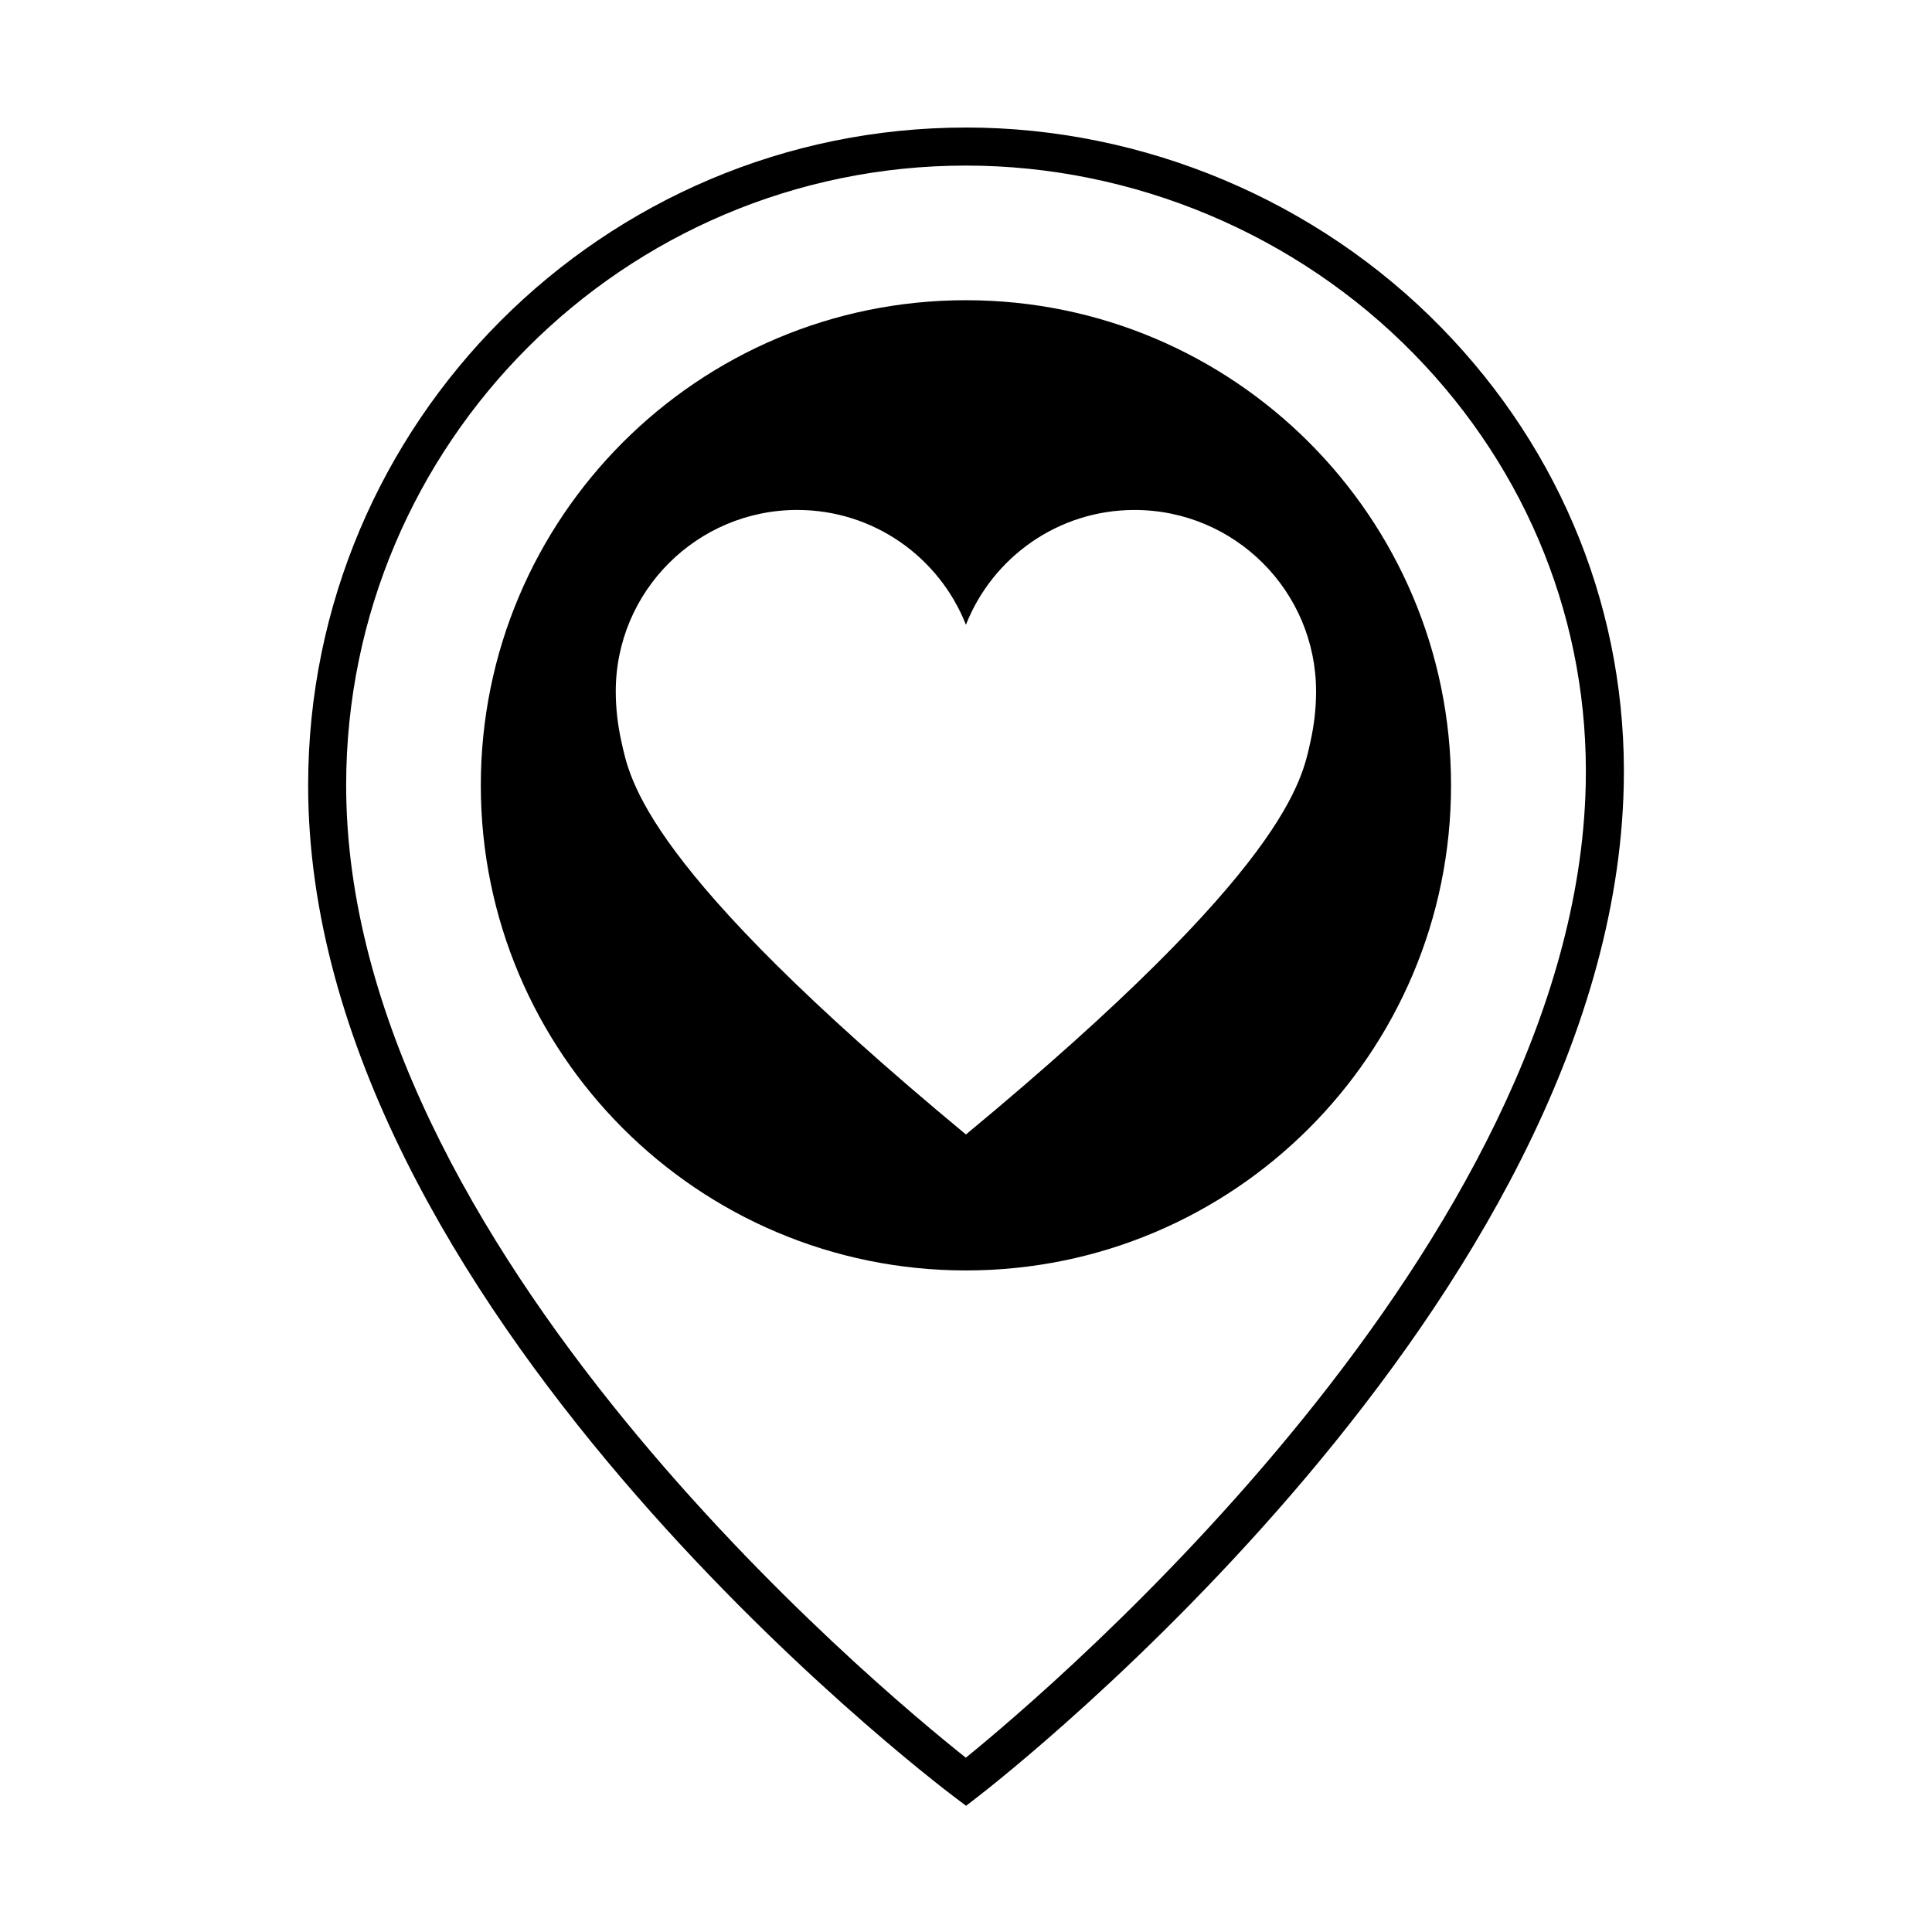
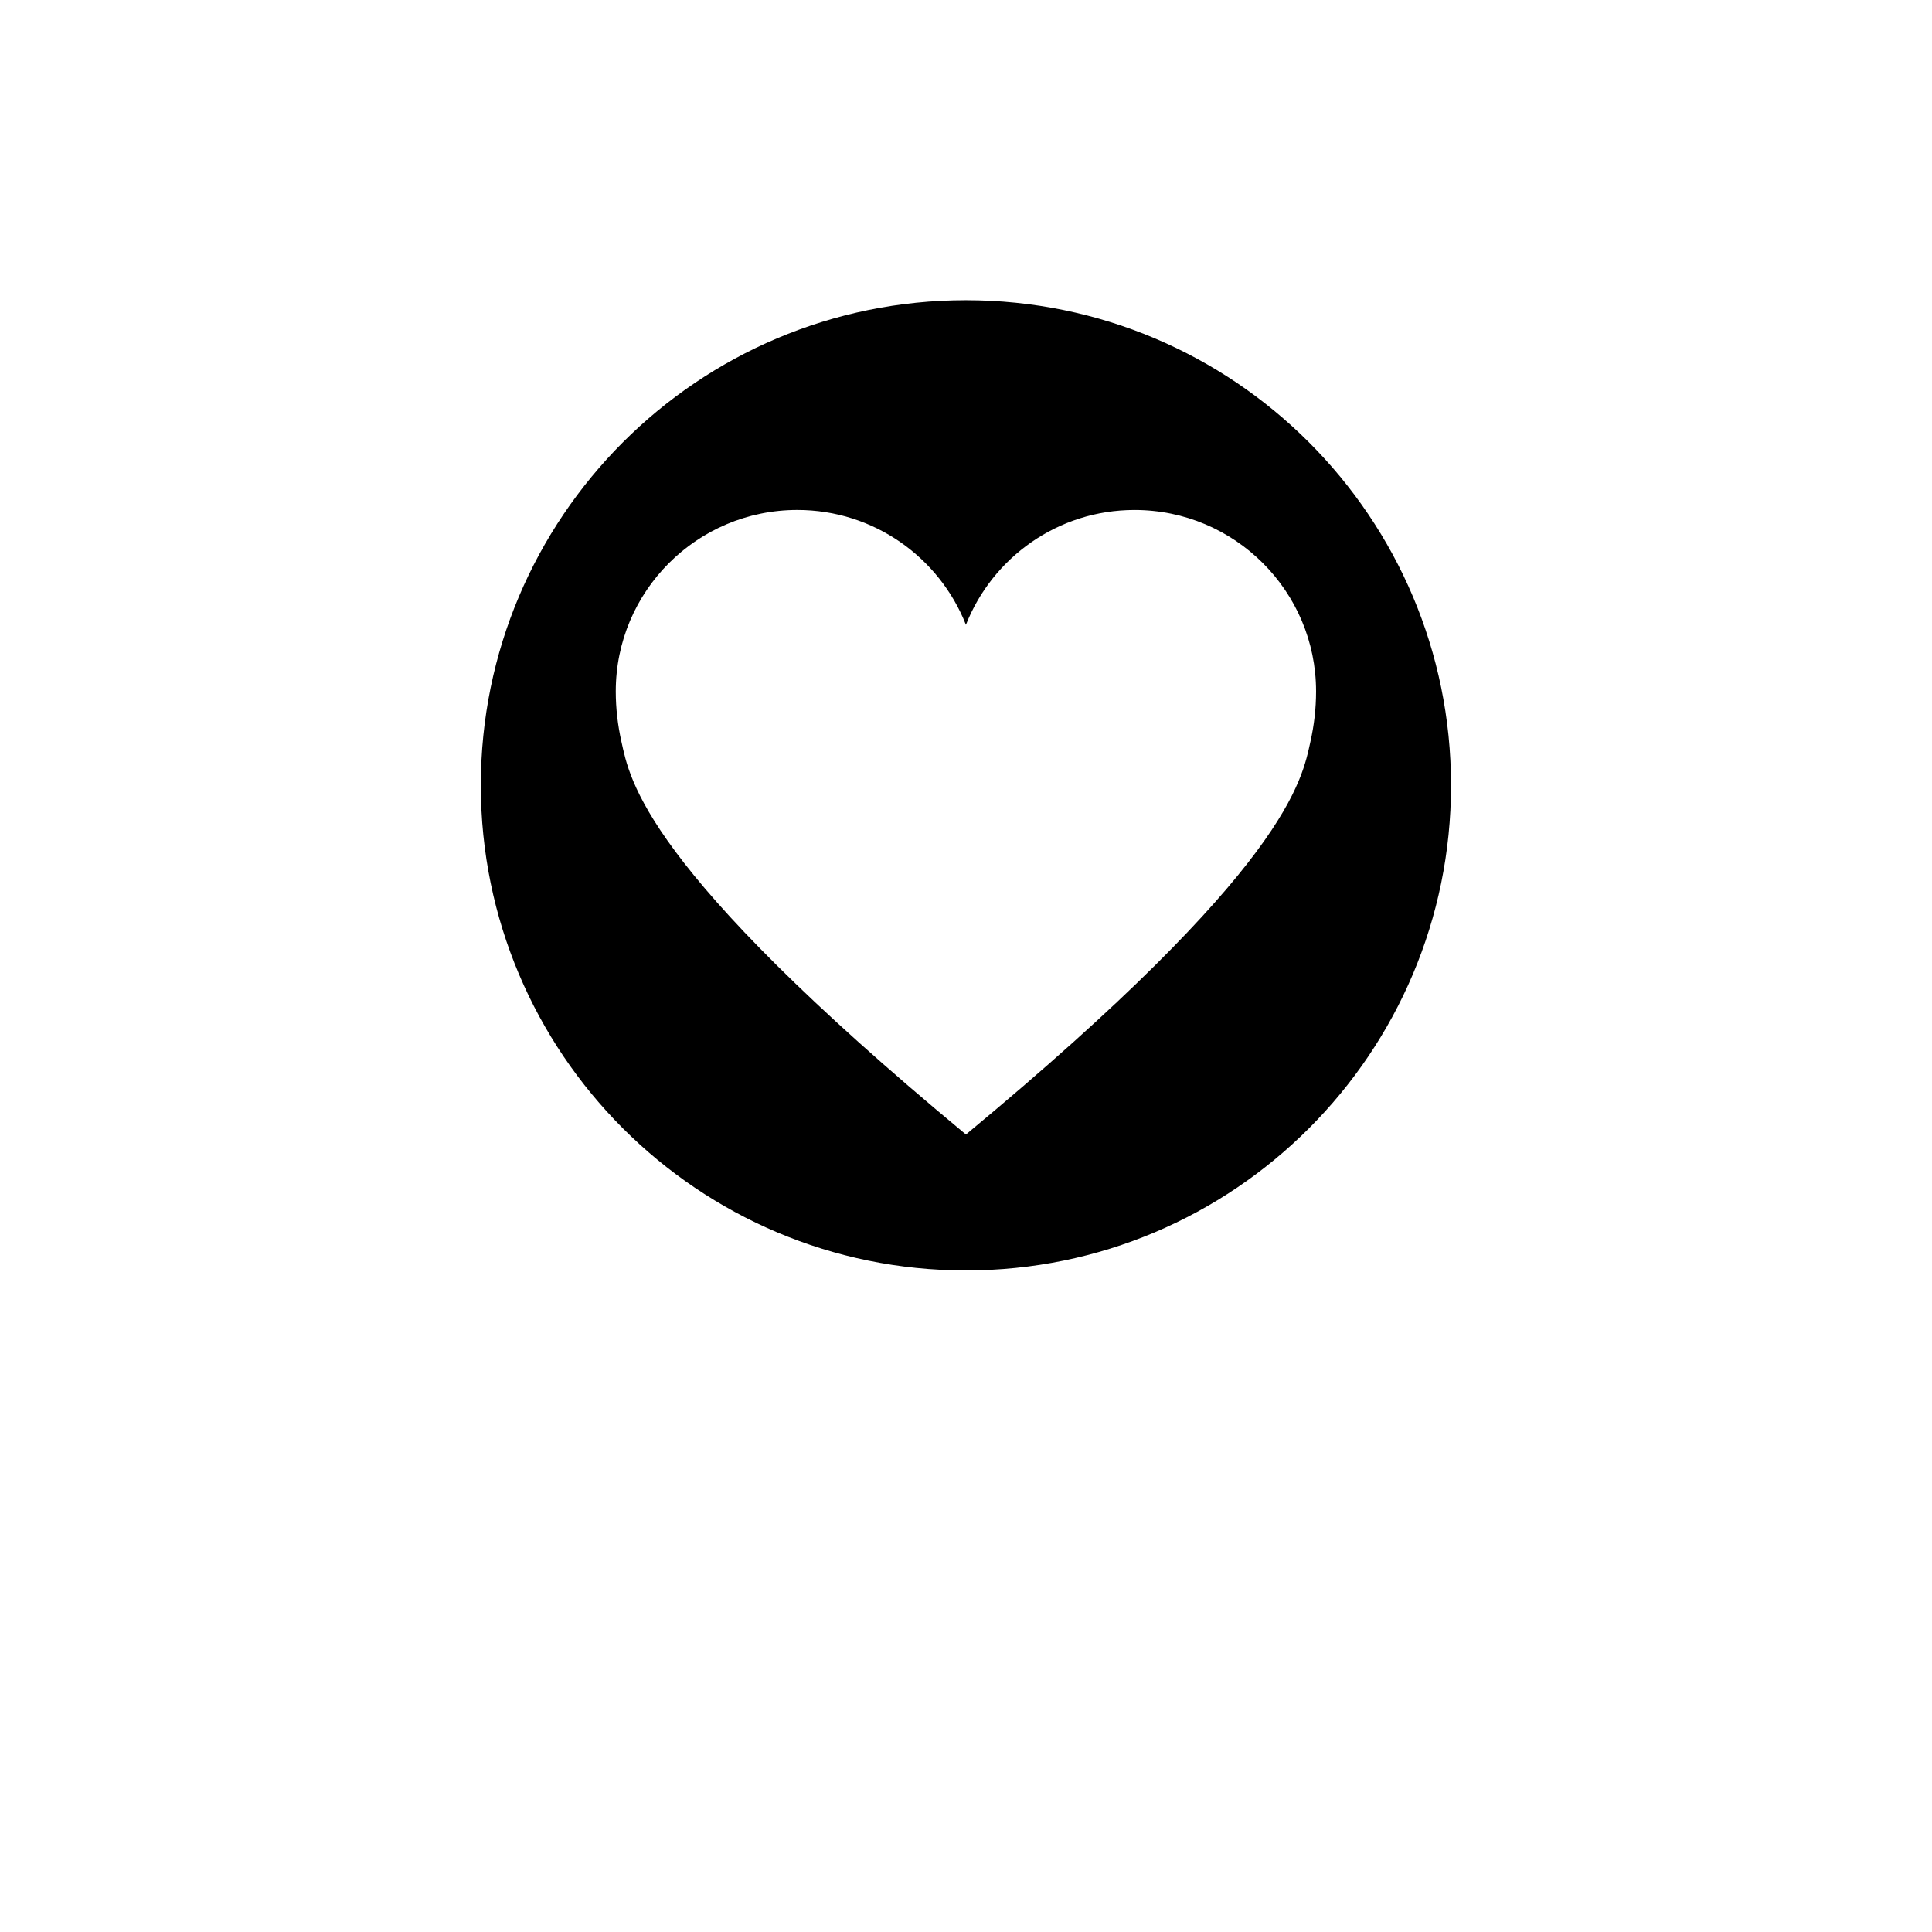
<svg xmlns="http://www.w3.org/2000/svg" fill="#000000" width="800px" height="800px" version="1.1" viewBox="144 144 512 512">
  <g>
-     <path d="m399.98 177.8c-96.121 0-174.32 78.199-174.32 174.32 0 137.39 164.29 262.85 171.29 268.12l3.07 2.316 3.039-2.348c6.867-5.301 168.19-131.3 171.25-267.98 1.012-45.383-16.172-88.52-48.395-121.47-32.91-33.66-78.809-52.965-125.93-52.965zm-0.035 432c-22.781-18.078-164.21-135.31-164.21-257.68 0-90.562 73.684-164.24 164.25-164.24 44.422 0 87.695 18.199 118.73 49.93 30.309 30.996 46.473 71.551 45.52 114.2-2.731 121.8-141.8 239.55-164.28 257.8z" />
    <path d="m399.98 223.56c-71 0-128.56 57.559-128.56 128.56s57.559 128.56 128.56 128.56 128.56-57.559 128.56-128.56-57.559-128.56-128.56-128.56zm91.32 116.89c-2.277 10.16-5.531 33.109-91.316 104.2-85.785-71.094-89.047-94.043-91.324-104.21-0.941-4.211-1.477-8.688-1.477-13.219 0-26.539 21.539-48.078 48.109-48.078 20.297 0 37.676 12.613 44.688 30.43 7.012-17.816 24.387-30.426 44.684-30.426 26.574 0 48.109 21.539 48.109 48.078 0.004 4.535-0.531 9.016-1.473 13.223z" />
  </g>
</svg>